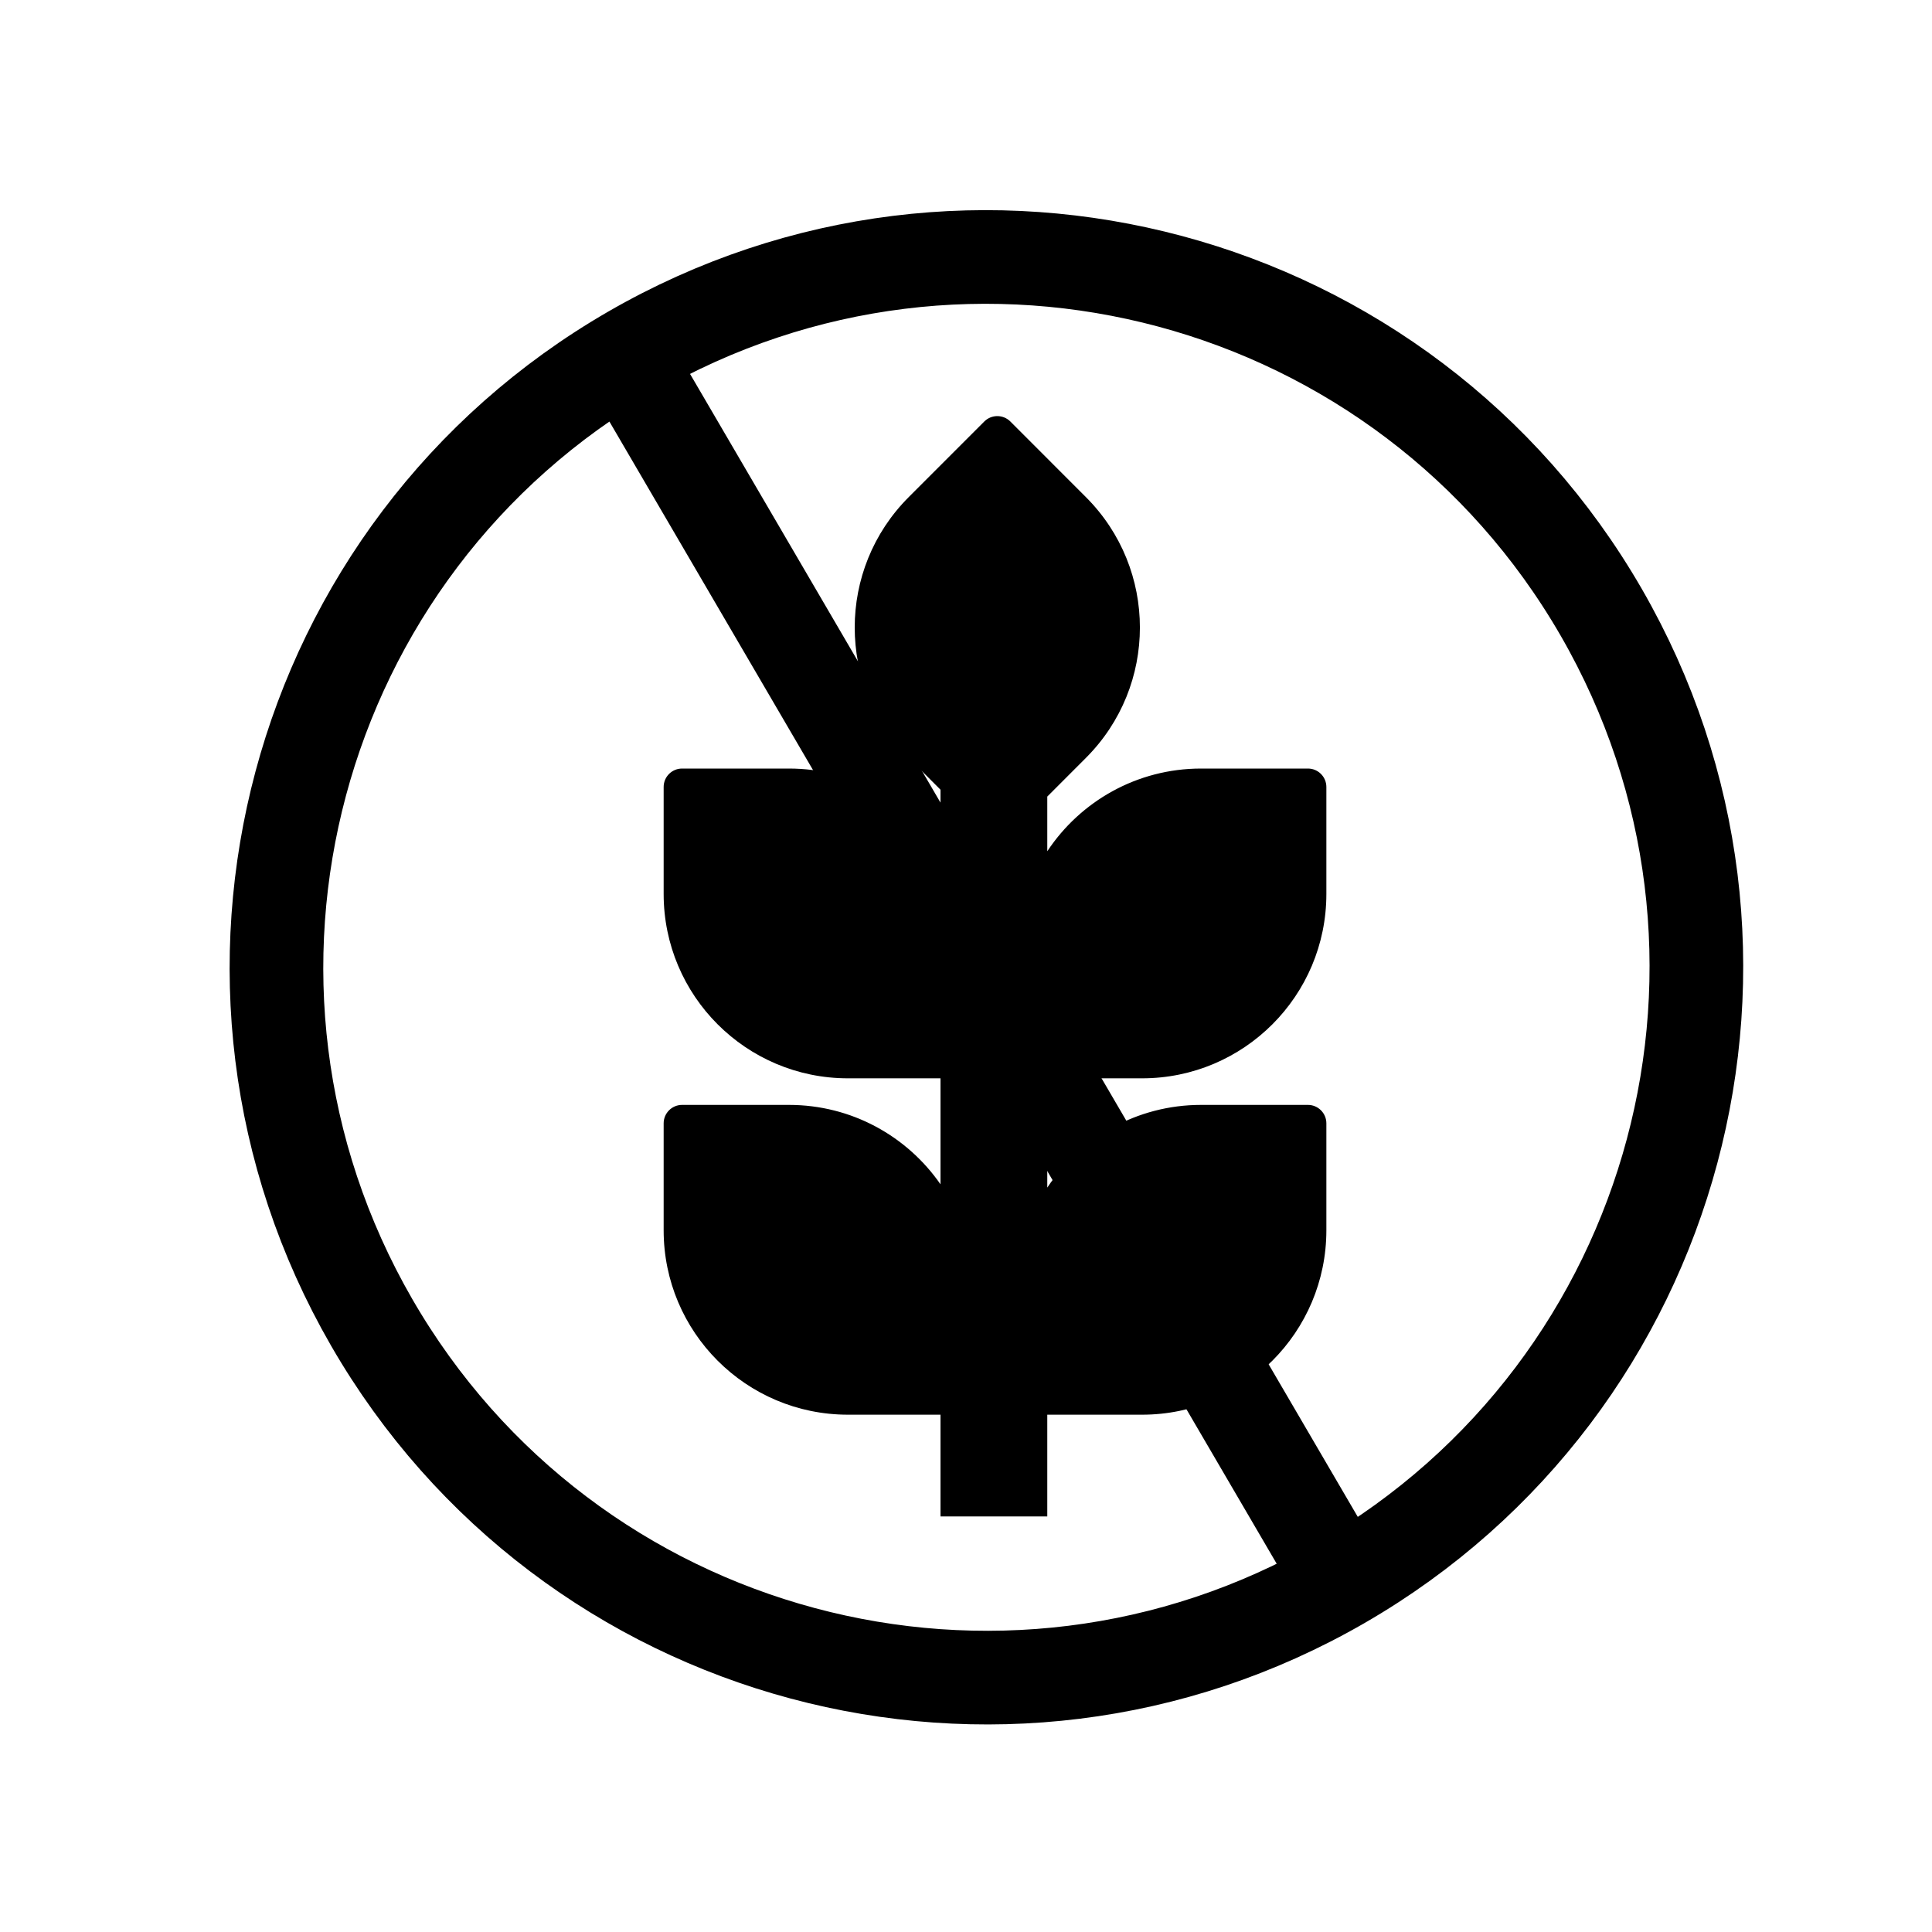
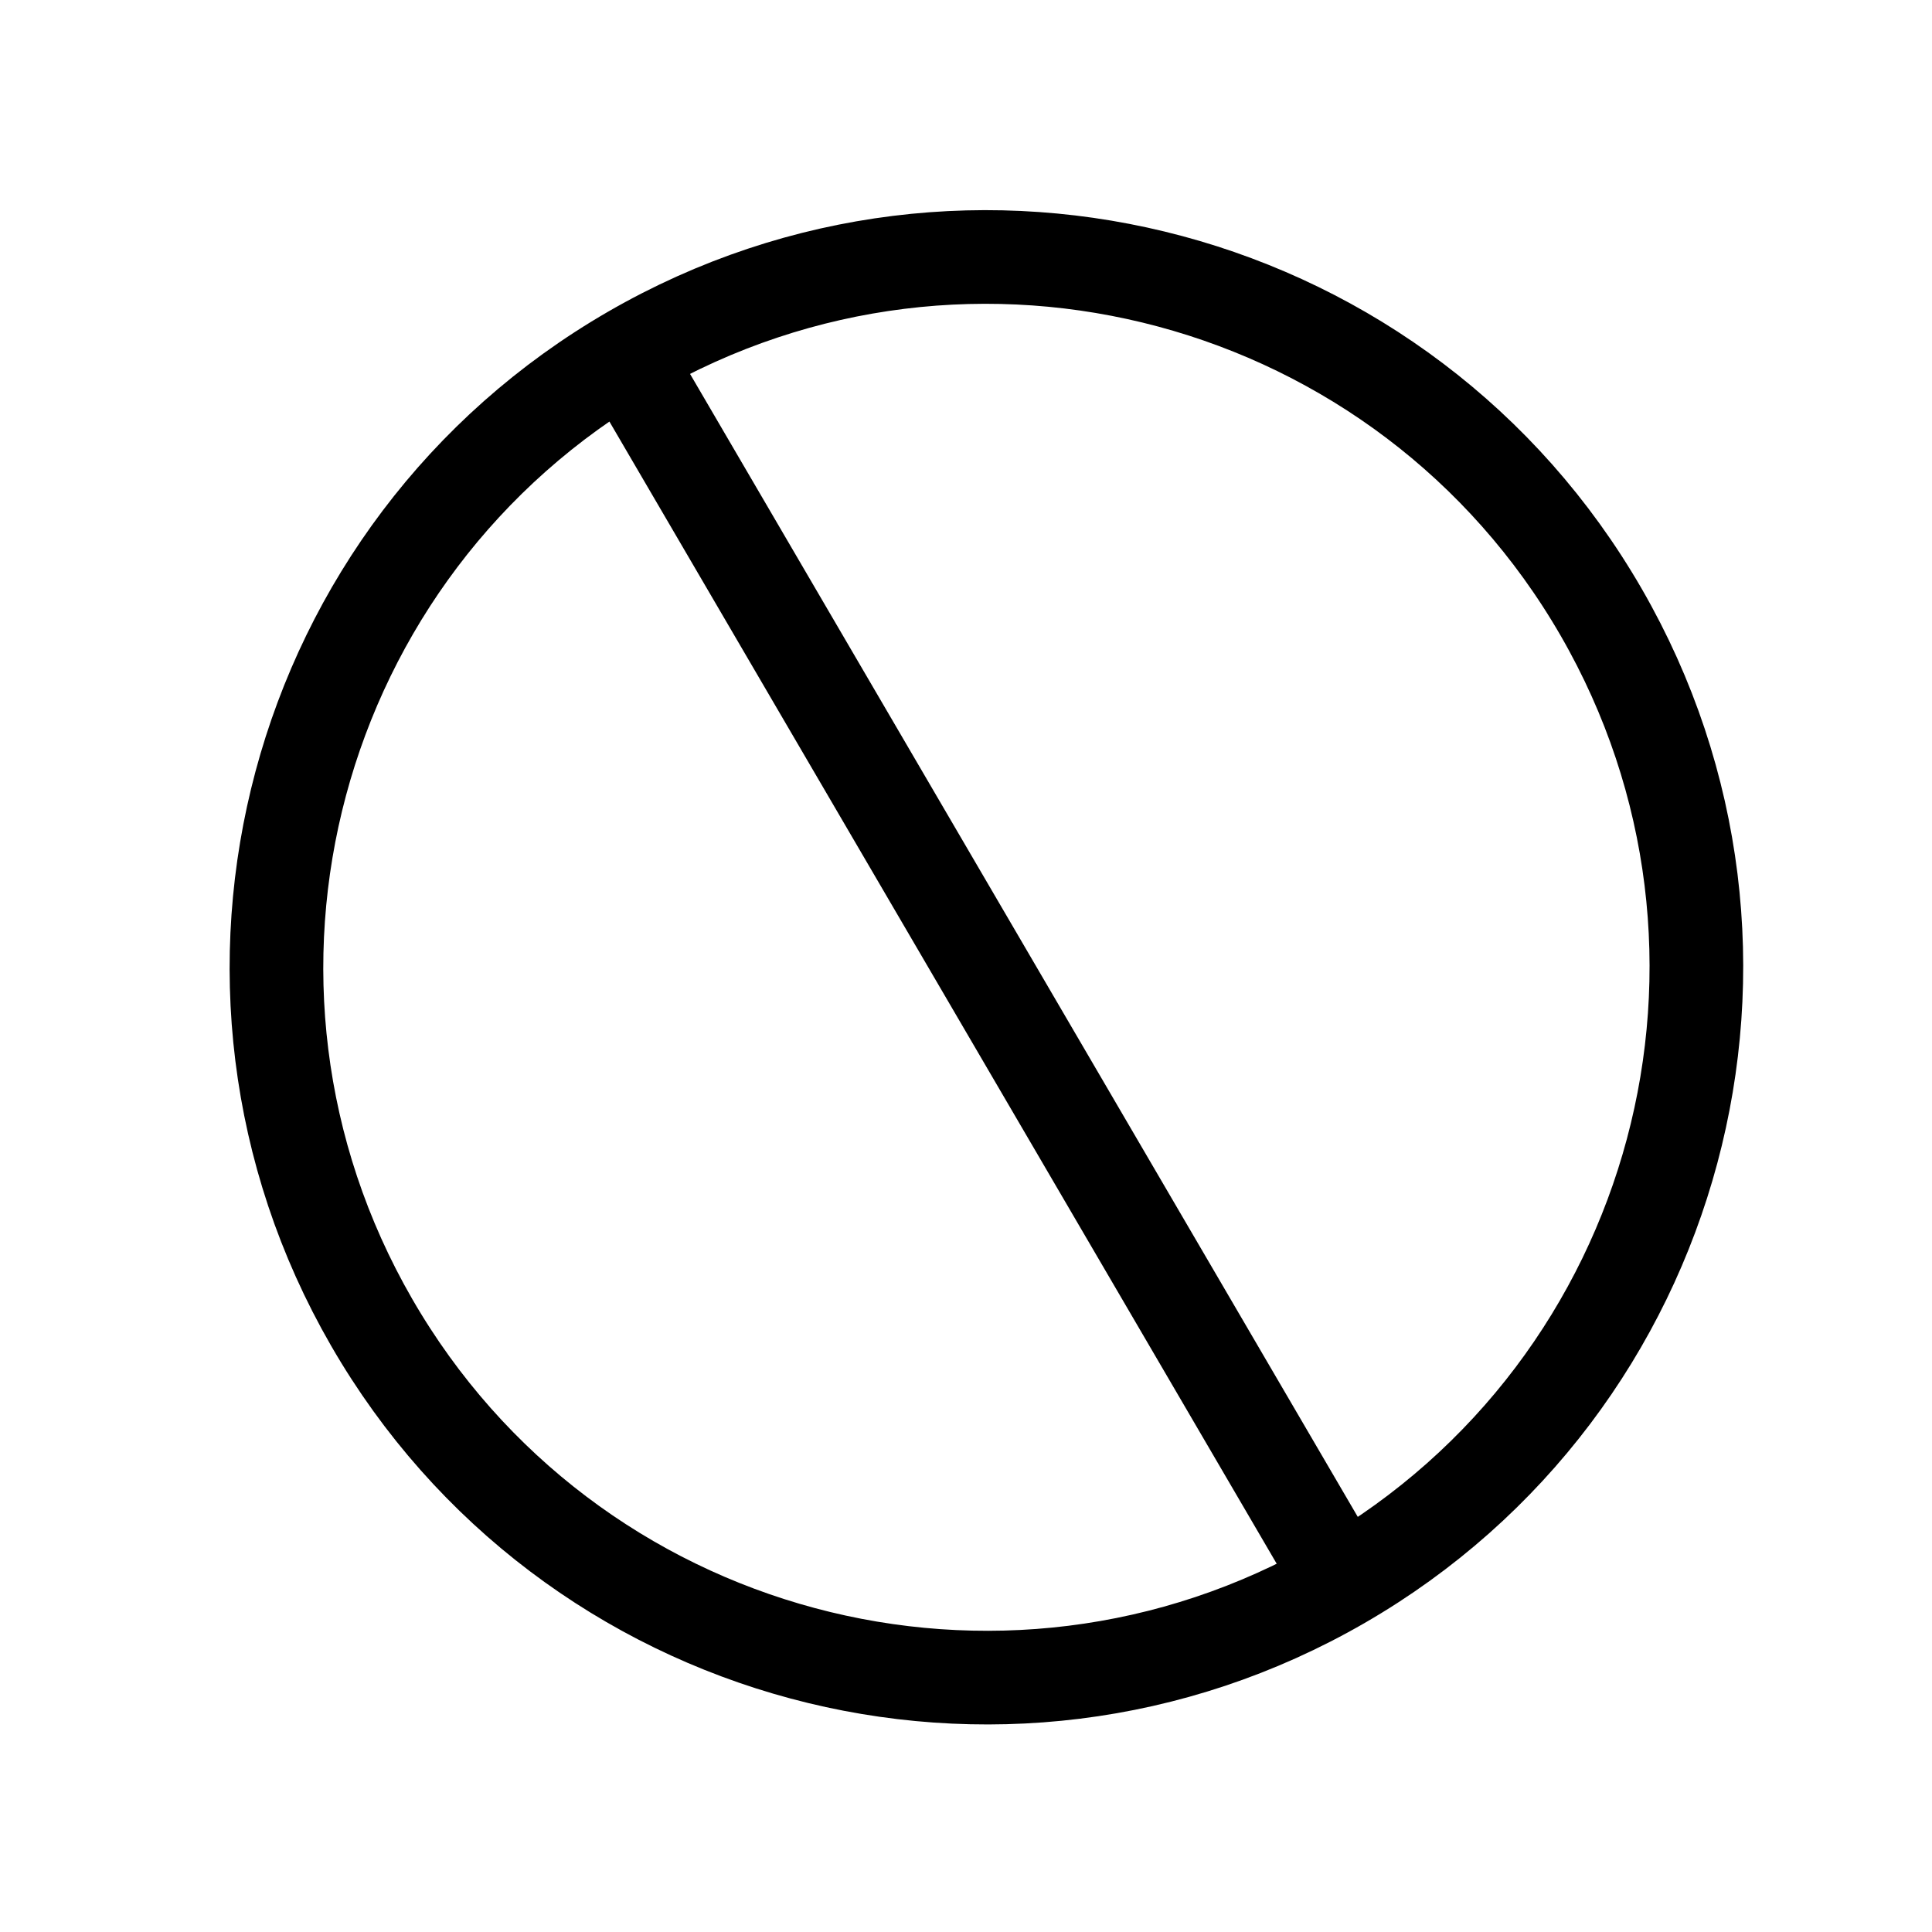
<svg xmlns="http://www.w3.org/2000/svg" fill="none" viewBox="0 0 95 95" height="95" width="95">
  <g filter="url(#filter0_d_691_249)">
    <mask height="92" width="92" y="0" x="1" maskUnits="userSpaceOnUse" style="mask-type:luminance" id="mask0_691_249">
      <path fill="white" d="M92.921 45.504C92.921 20.373 72.558 0 47.44 0C22.322 0 1.959 20.373 1.959 45.504C1.959 70.635 22.322 91.008 47.44 91.008C72.558 91.008 92.921 70.635 92.921 45.504Z" />
    </mask>
    <g mask="url(#mask0_691_249)">
      <path fill="white" d="M92.921 45.504C92.921 20.373 72.558 0 47.44 0C22.322 0 1.959 20.373 1.959 45.504C1.959 70.635 22.322 91.008 47.44 91.008C72.558 91.008 92.921 70.635 92.921 45.504Z" />
      <path stroke-width="4.605" stroke="black" d="M30.932 15.859L65.633 75.256" />
      <path stroke-width="4.605" stroke="black" d="M18.276 63.066C27.915 79.769 49.262 85.492 65.957 75.849C82.651 66.205 88.371 44.847 78.733 28.144C69.094 11.441 47.747 5.718 31.052 15.361C14.357 25.005 8.637 46.363 18.276 63.066Z" />
-       <path fill="black" d="M48.399 18.767C48.753 18.413 49.327 18.413 49.681 18.767L53.397 22.486C56.936 26.026 56.936 31.767 53.397 35.307L51.497 37.21V39.899C53.119 37.449 55.9 35.832 59.058 35.832H64.314C64.814 35.832 65.22 36.238 65.22 36.739V41.998C65.22 47.004 61.163 51.064 56.158 51.064H51.497V56.438C53.119 53.988 55.9 52.371 59.058 52.371H64.314C64.814 52.371 65.22 52.778 65.22 53.278V58.537C65.22 63.544 61.163 67.604 56.158 67.604H51.497V72.606H46.246V67.604H41.695C36.69 67.604 32.633 63.544 32.633 58.537V53.278C32.633 52.778 33.038 52.371 33.539 52.371H38.795C41.883 52.371 44.61 53.916 46.246 56.276V51.064H41.695C36.69 51.064 32.633 47.005 32.633 41.998V36.739C32.633 36.238 33.038 35.832 33.539 35.832H38.795C41.883 35.832 44.61 37.377 46.246 39.737V36.872L44.682 35.307C41.143 31.767 41.143 26.026 44.682 22.486L48.399 18.767Z" clip-rule="evenodd" fill-rule="evenodd" />
    </g>
  </g>
  <defs>
    <filter color-interpolation-filters="sRGB" filterUnits="userSpaceOnUse" height="94.926" width="94.88" y="-4.05312e-06" x="-0" id="filter0_d_691_249">
      <feFlood result="BackgroundImageFix" flood-opacity="0" />
      <feColorMatrix result="hardAlpha" values="0 0 0 0 0 0 0 0 0 0 0 0 0 0 0 0 0 0 127 0" type="matrix" in="SourceAlpha" />
      <feOffset dy="1.959" />
      <feGaussianBlur stdDeviation="0.98" />
      <feComposite operator="out" in2="hardAlpha" />
      <feColorMatrix values="0 0 0 0 0 0 0 0 0 0 0 0 0 0 0 0 0 0 0.25 0" type="matrix" />
      <feBlend result="effect1_dropShadow_691_249" in2="BackgroundImageFix" mode="normal" />
      <feBlend result="shape" in2="effect1_dropShadow_691_249" in="SourceGraphic" mode="normal" />
    </filter>
  </defs>
</svg>